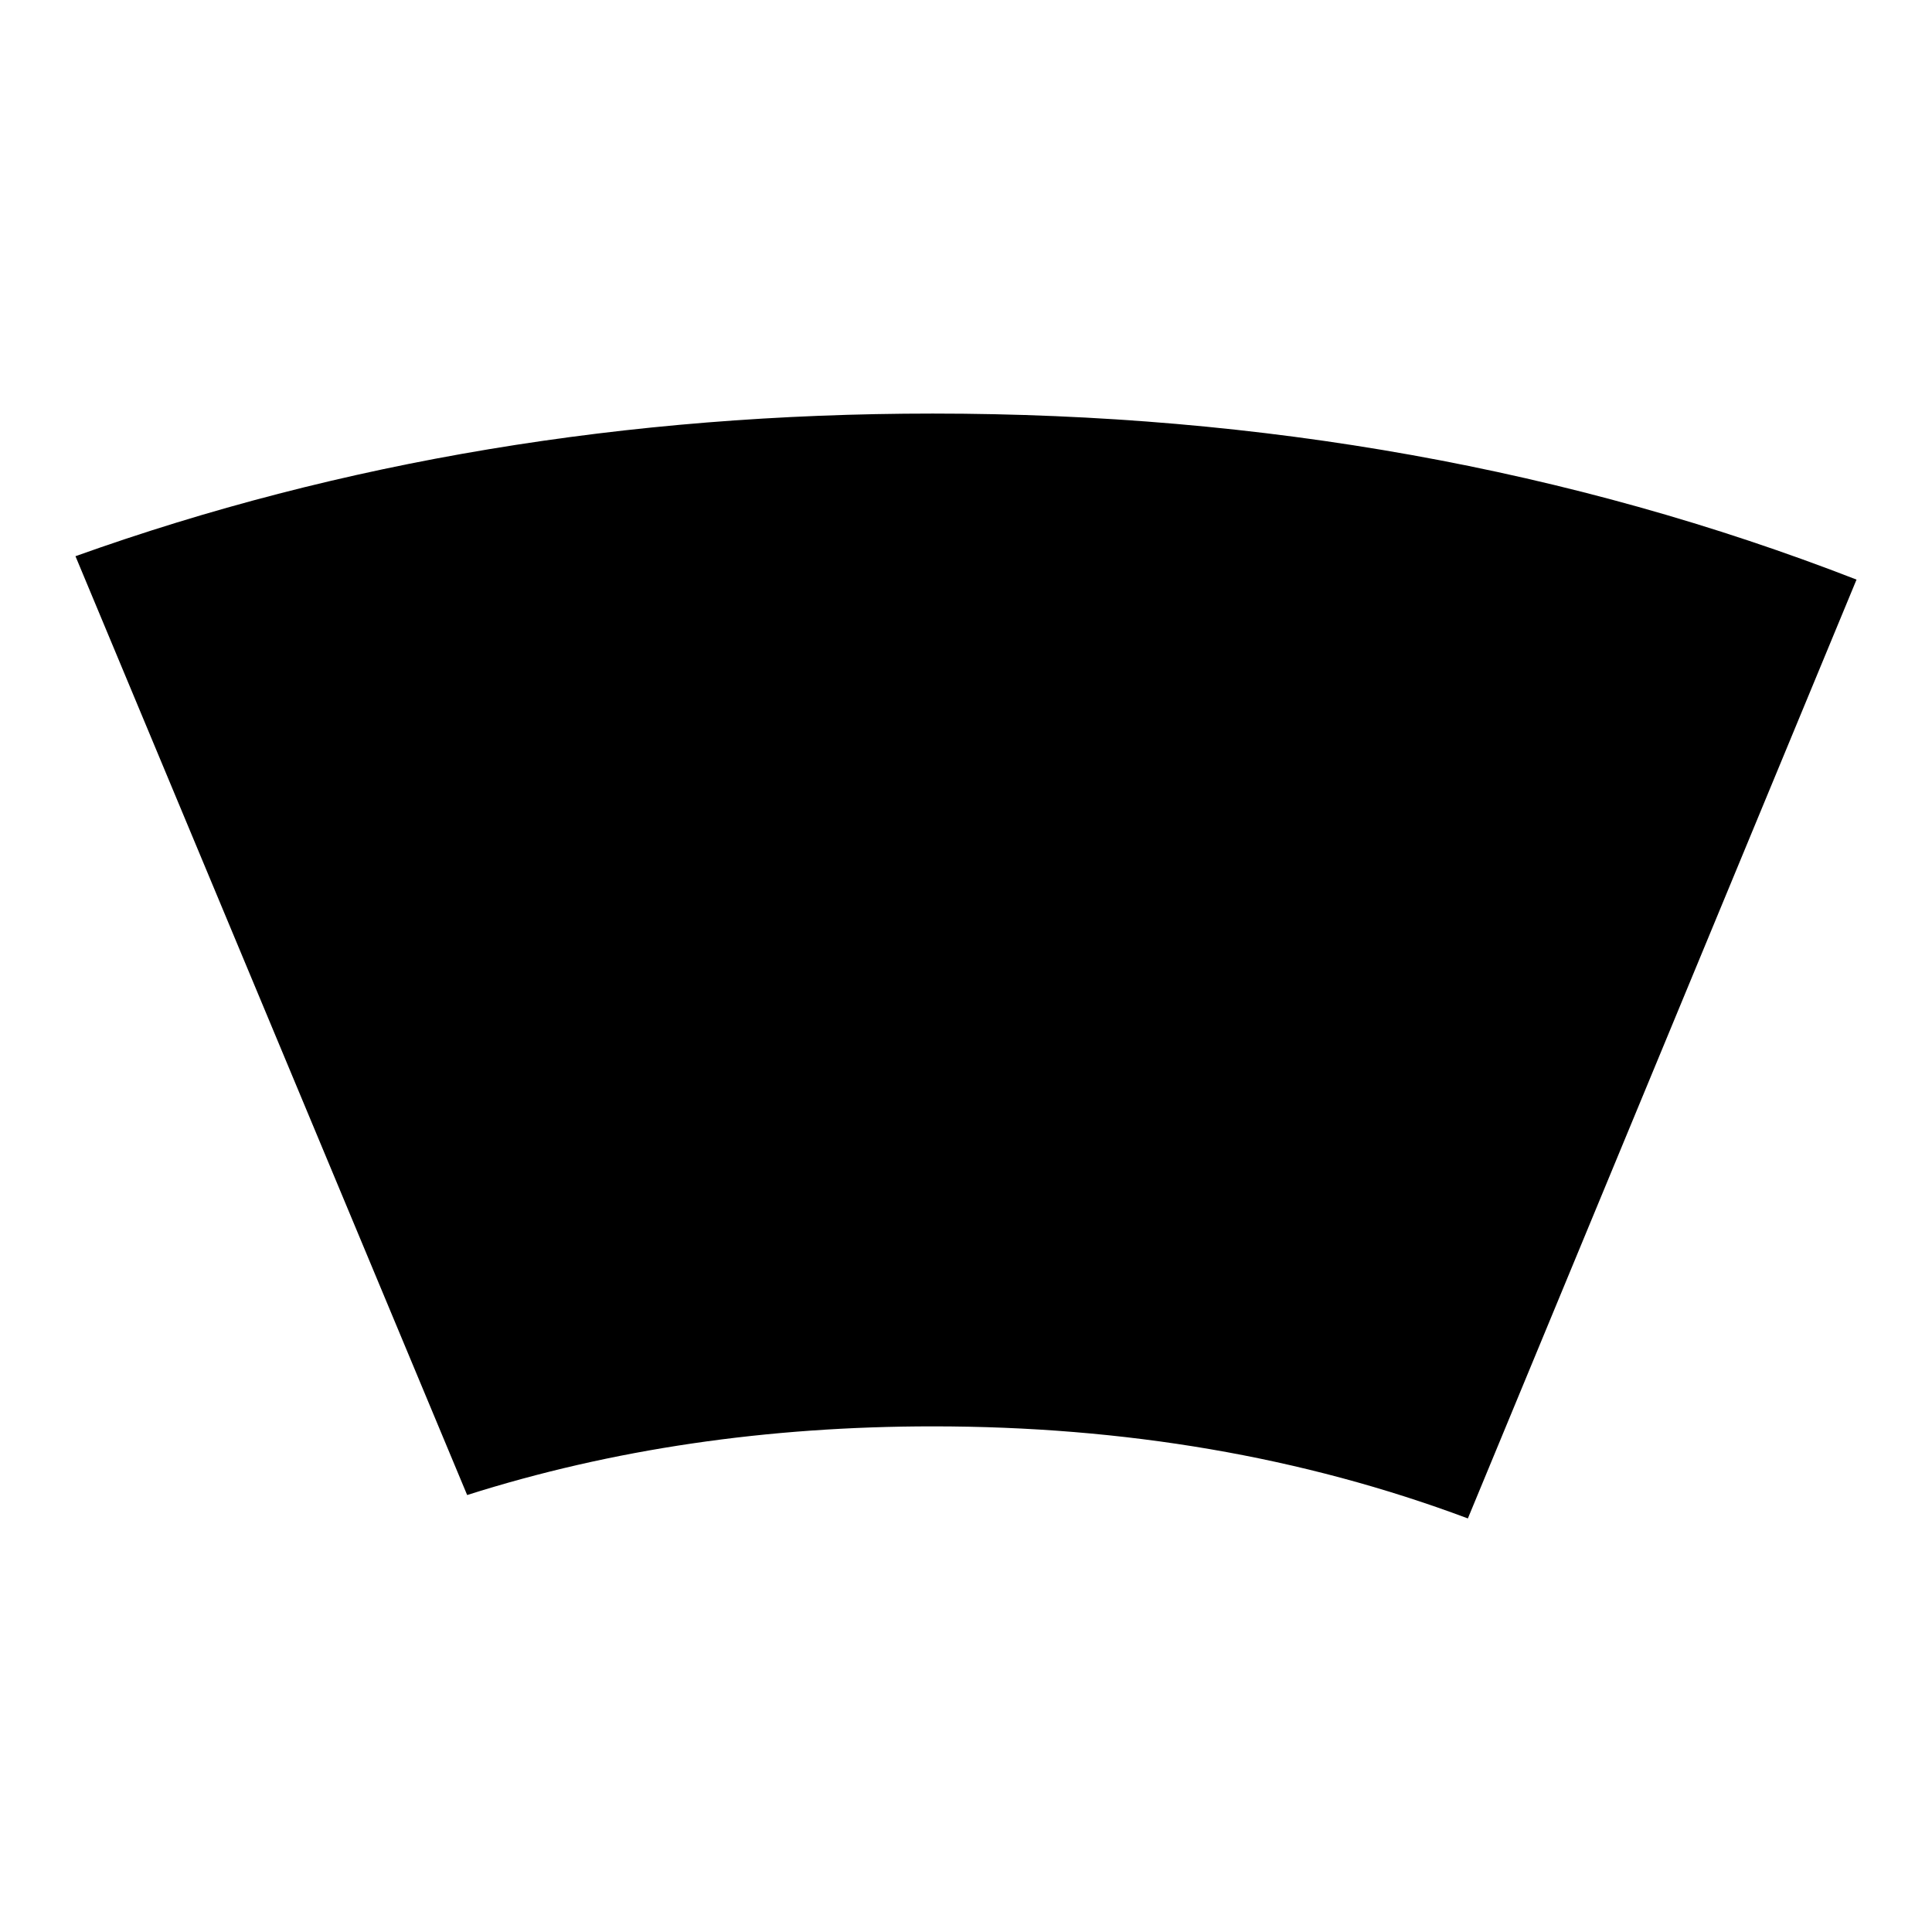
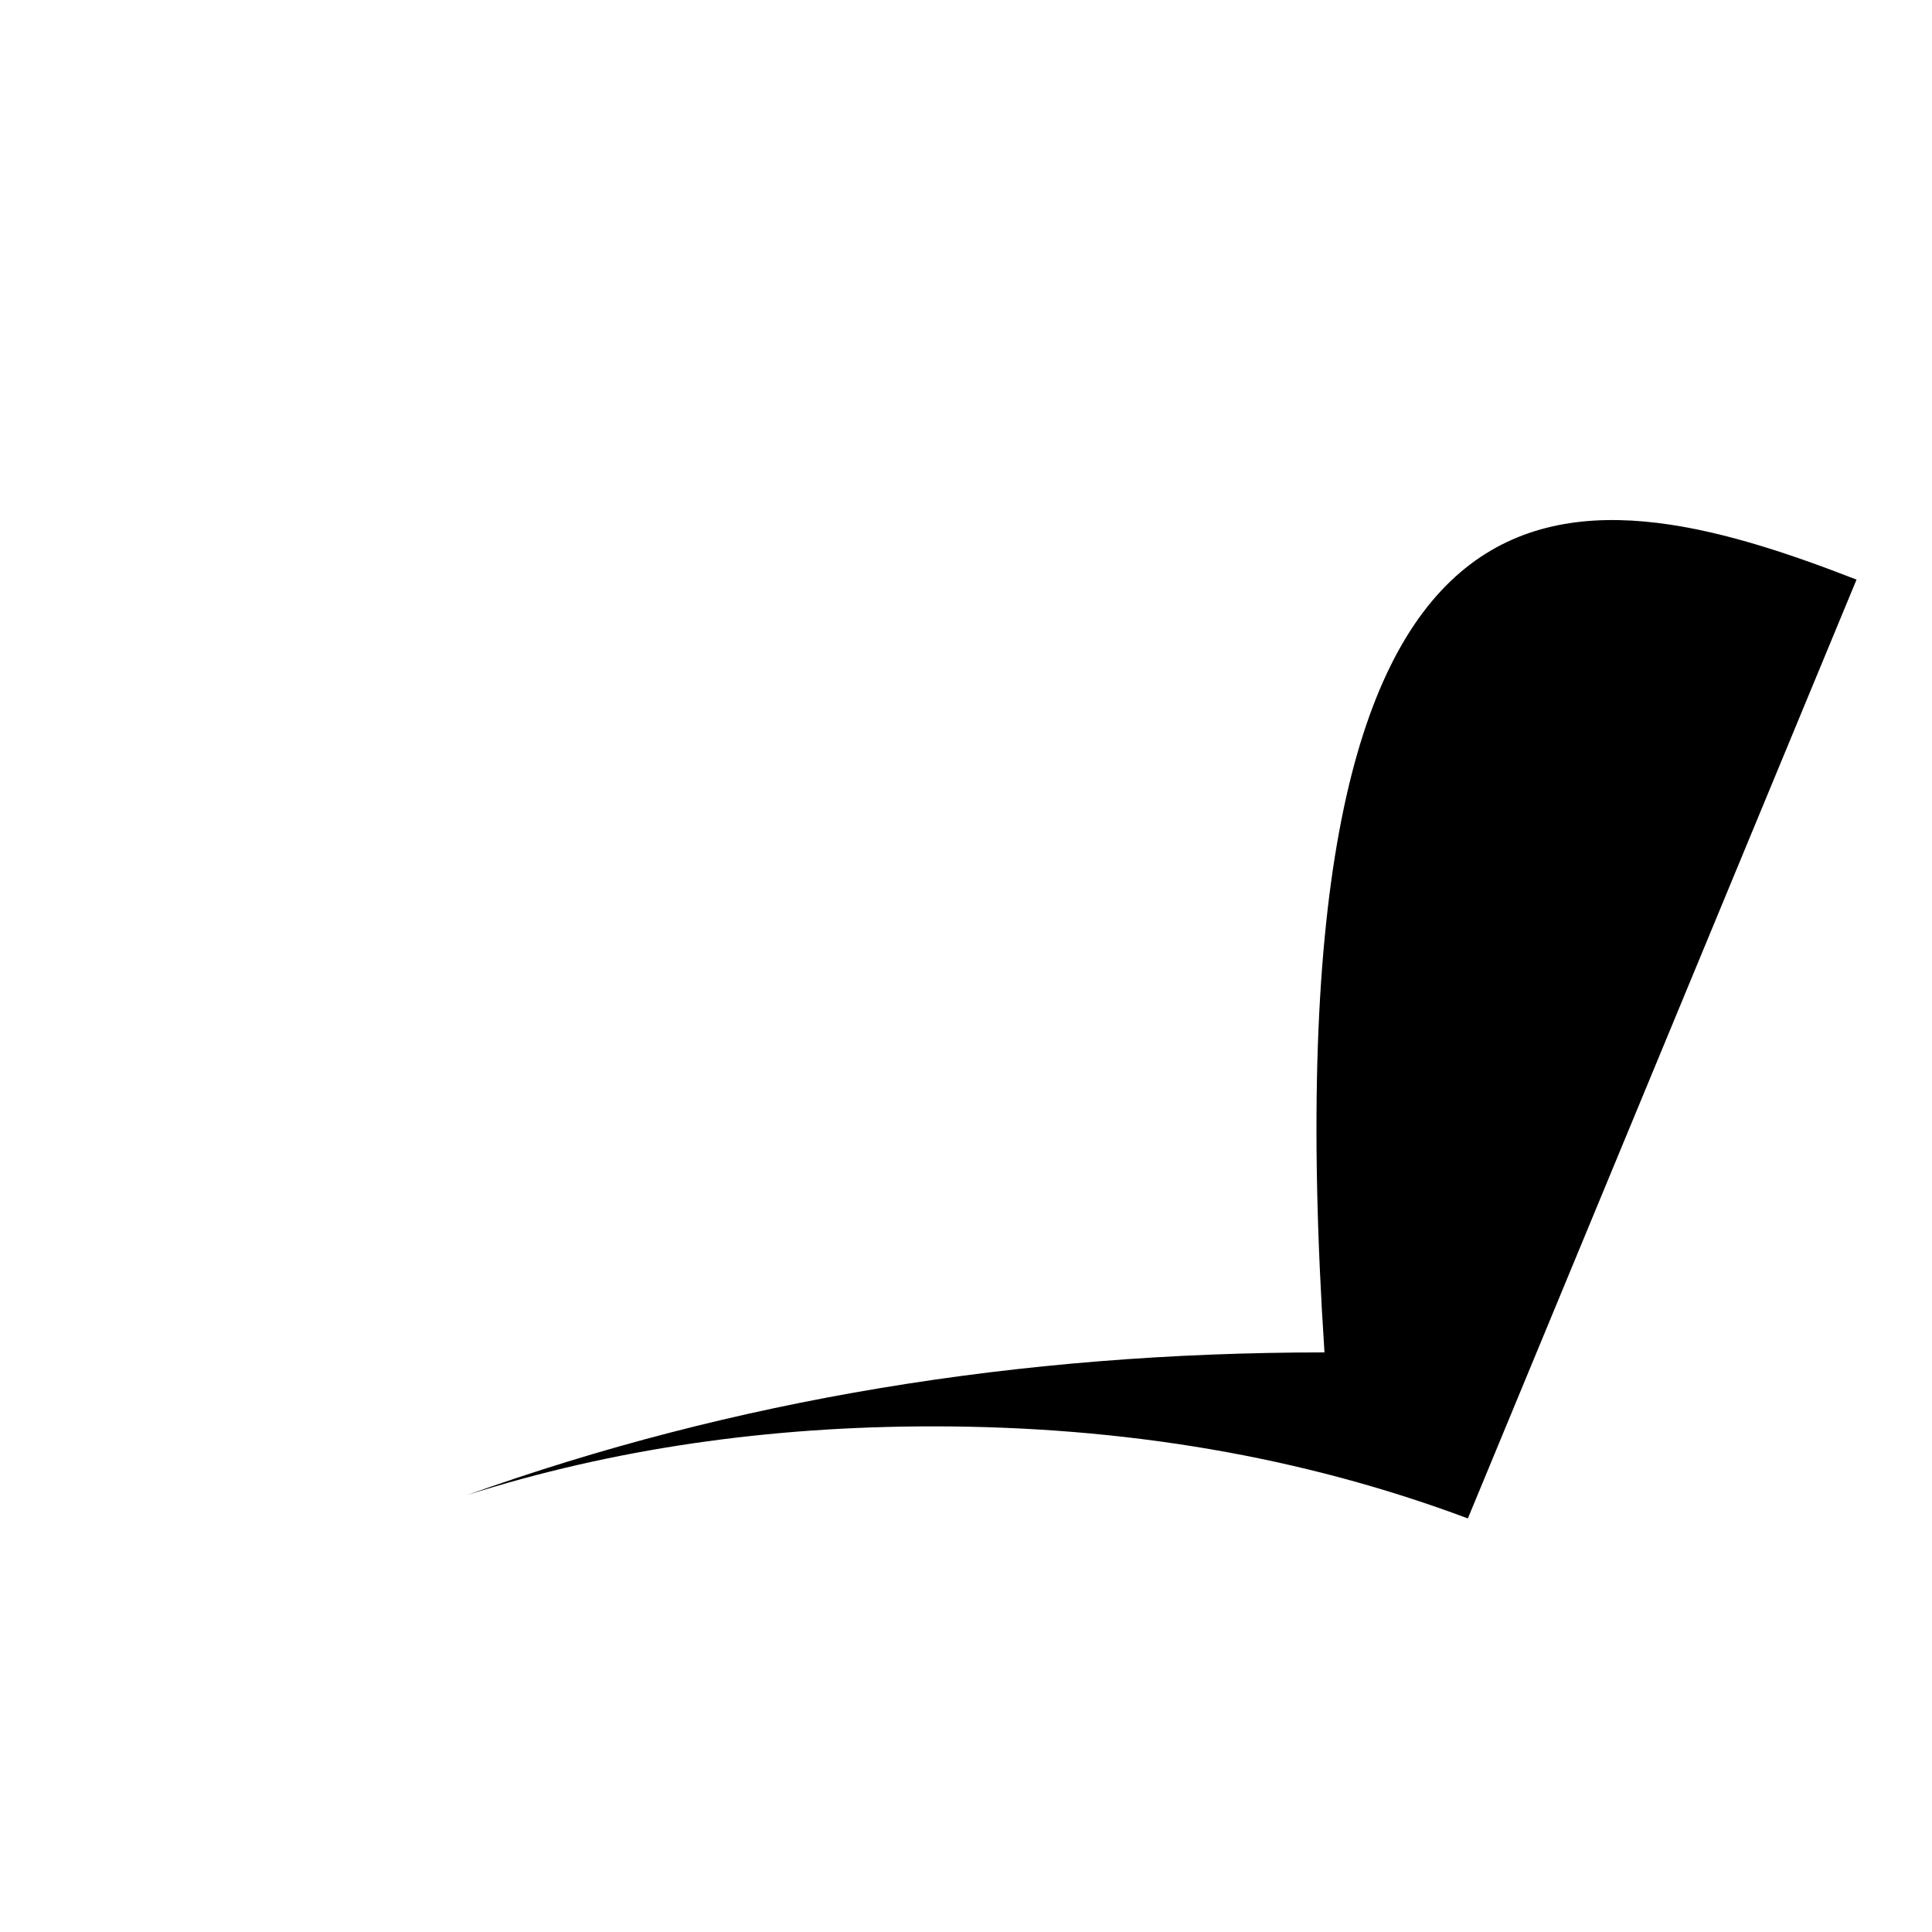
<svg xmlns="http://www.w3.org/2000/svg" version="1.1" x="0px" y="0px" viewBox="0 0 256 256" enable-background="new 0 0 256 256" xml:space="preserve">
  <g>
-     <path fill="#000000" d="M246,76.8l-51.5,124.4c-21.9-8.2-45.5-12.2-70.9-12.2c-21.9,0-42.5,3-61.7,9.1L10,73.7 c35.2-12.6,73-18.9,113.6-18.9C167.3,54.8,208.2,62.1,246,76.8z" />
+     <path fill="#000000" d="M246,76.8l-51.5,124.4c-21.9-8.2-45.5-12.2-70.9-12.2c-21.9,0-42.5,3-61.7,9.1c35.2-12.6,73-18.9,113.6-18.9C167.3,54.8,208.2,62.1,246,76.8z" />
  </g>
</svg>